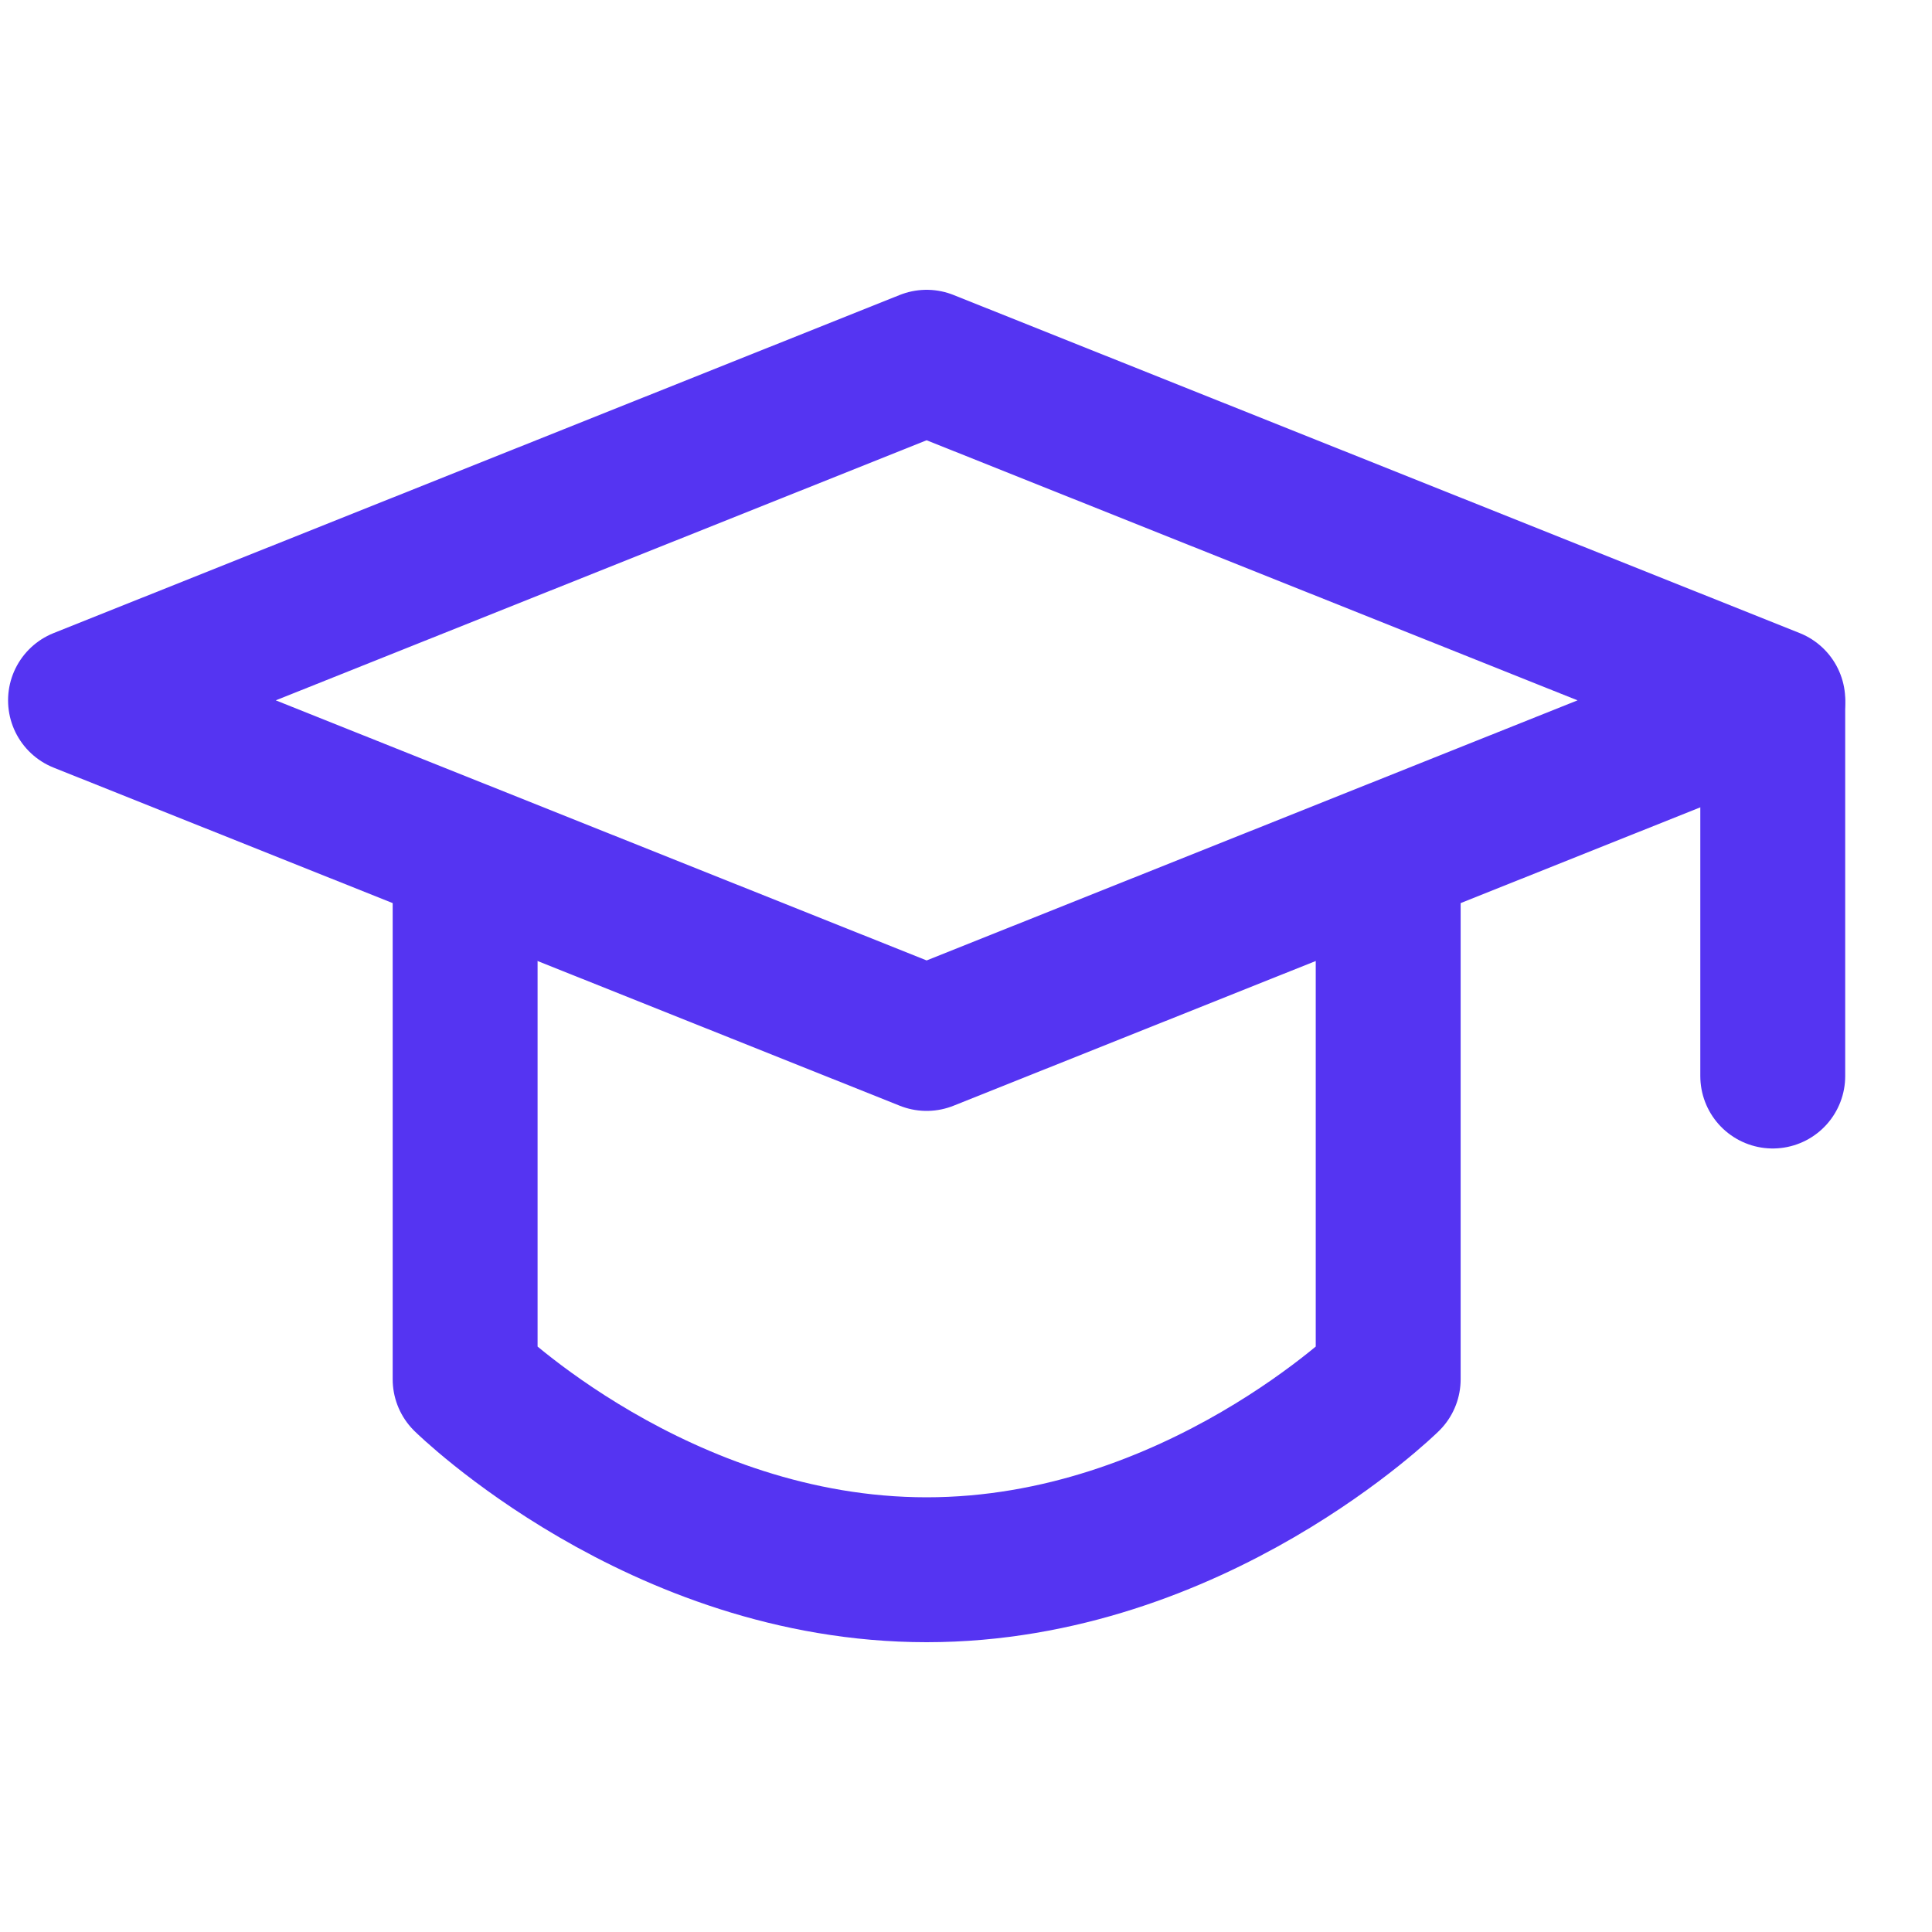
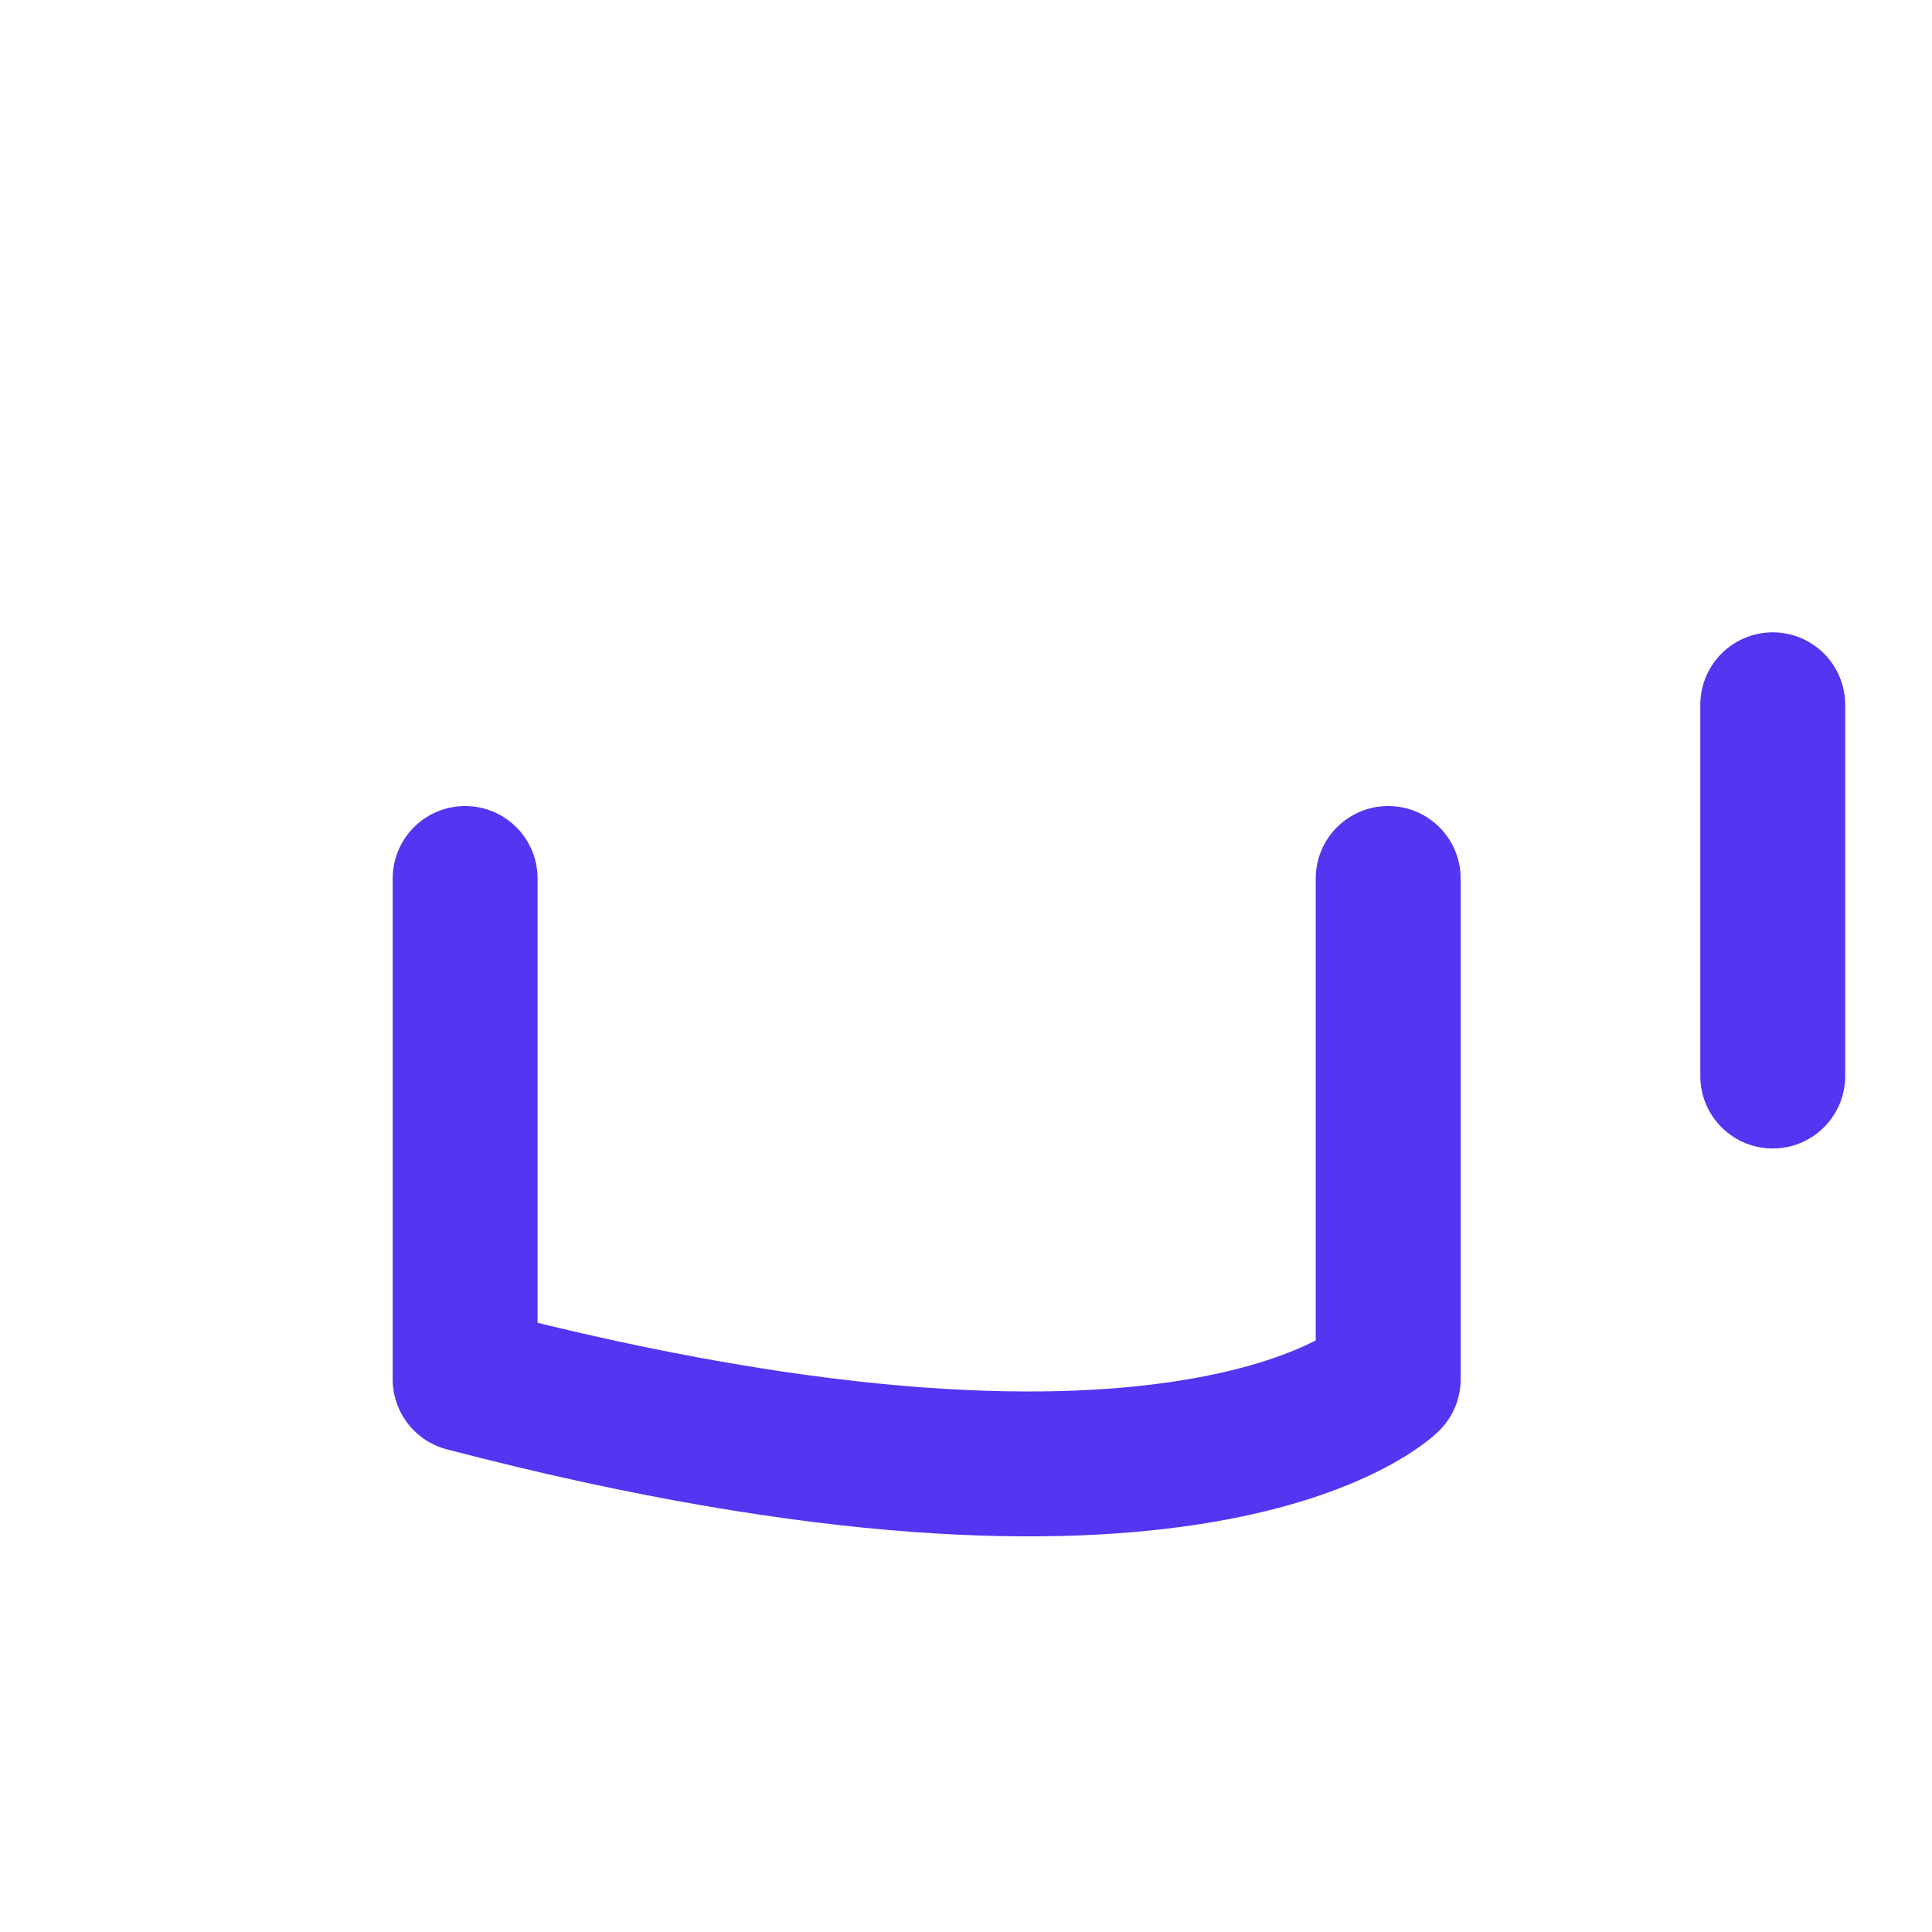
<svg xmlns="http://www.w3.org/2000/svg" width="40" height="40" viewBox="0 0 40 40" fill="none">
-   <path d="M1.667 14.5L19.185 7.5L36.704 14.5L19.185 21.5L1.667 14.5Z" stroke="#5534f2" stroke-width="3" stroke-linejoin="round" />
-   <path d="M36.703 14.592V22.278M9.63 18.188V28.556C9.63 28.556 13.638 32.5 19.185 32.5C24.732 32.5 28.741 28.556 28.741 28.556V18.188" stroke="#5534f2" stroke-width="3" stroke-linecap="round" stroke-linejoin="round" />
+   <path d="M36.703 14.592V22.278M9.63 18.188V28.556C24.732 32.5 28.741 28.556 28.741 28.556V18.188" stroke="#5534f2" stroke-width="3" stroke-linecap="round" stroke-linejoin="round" />
</svg>